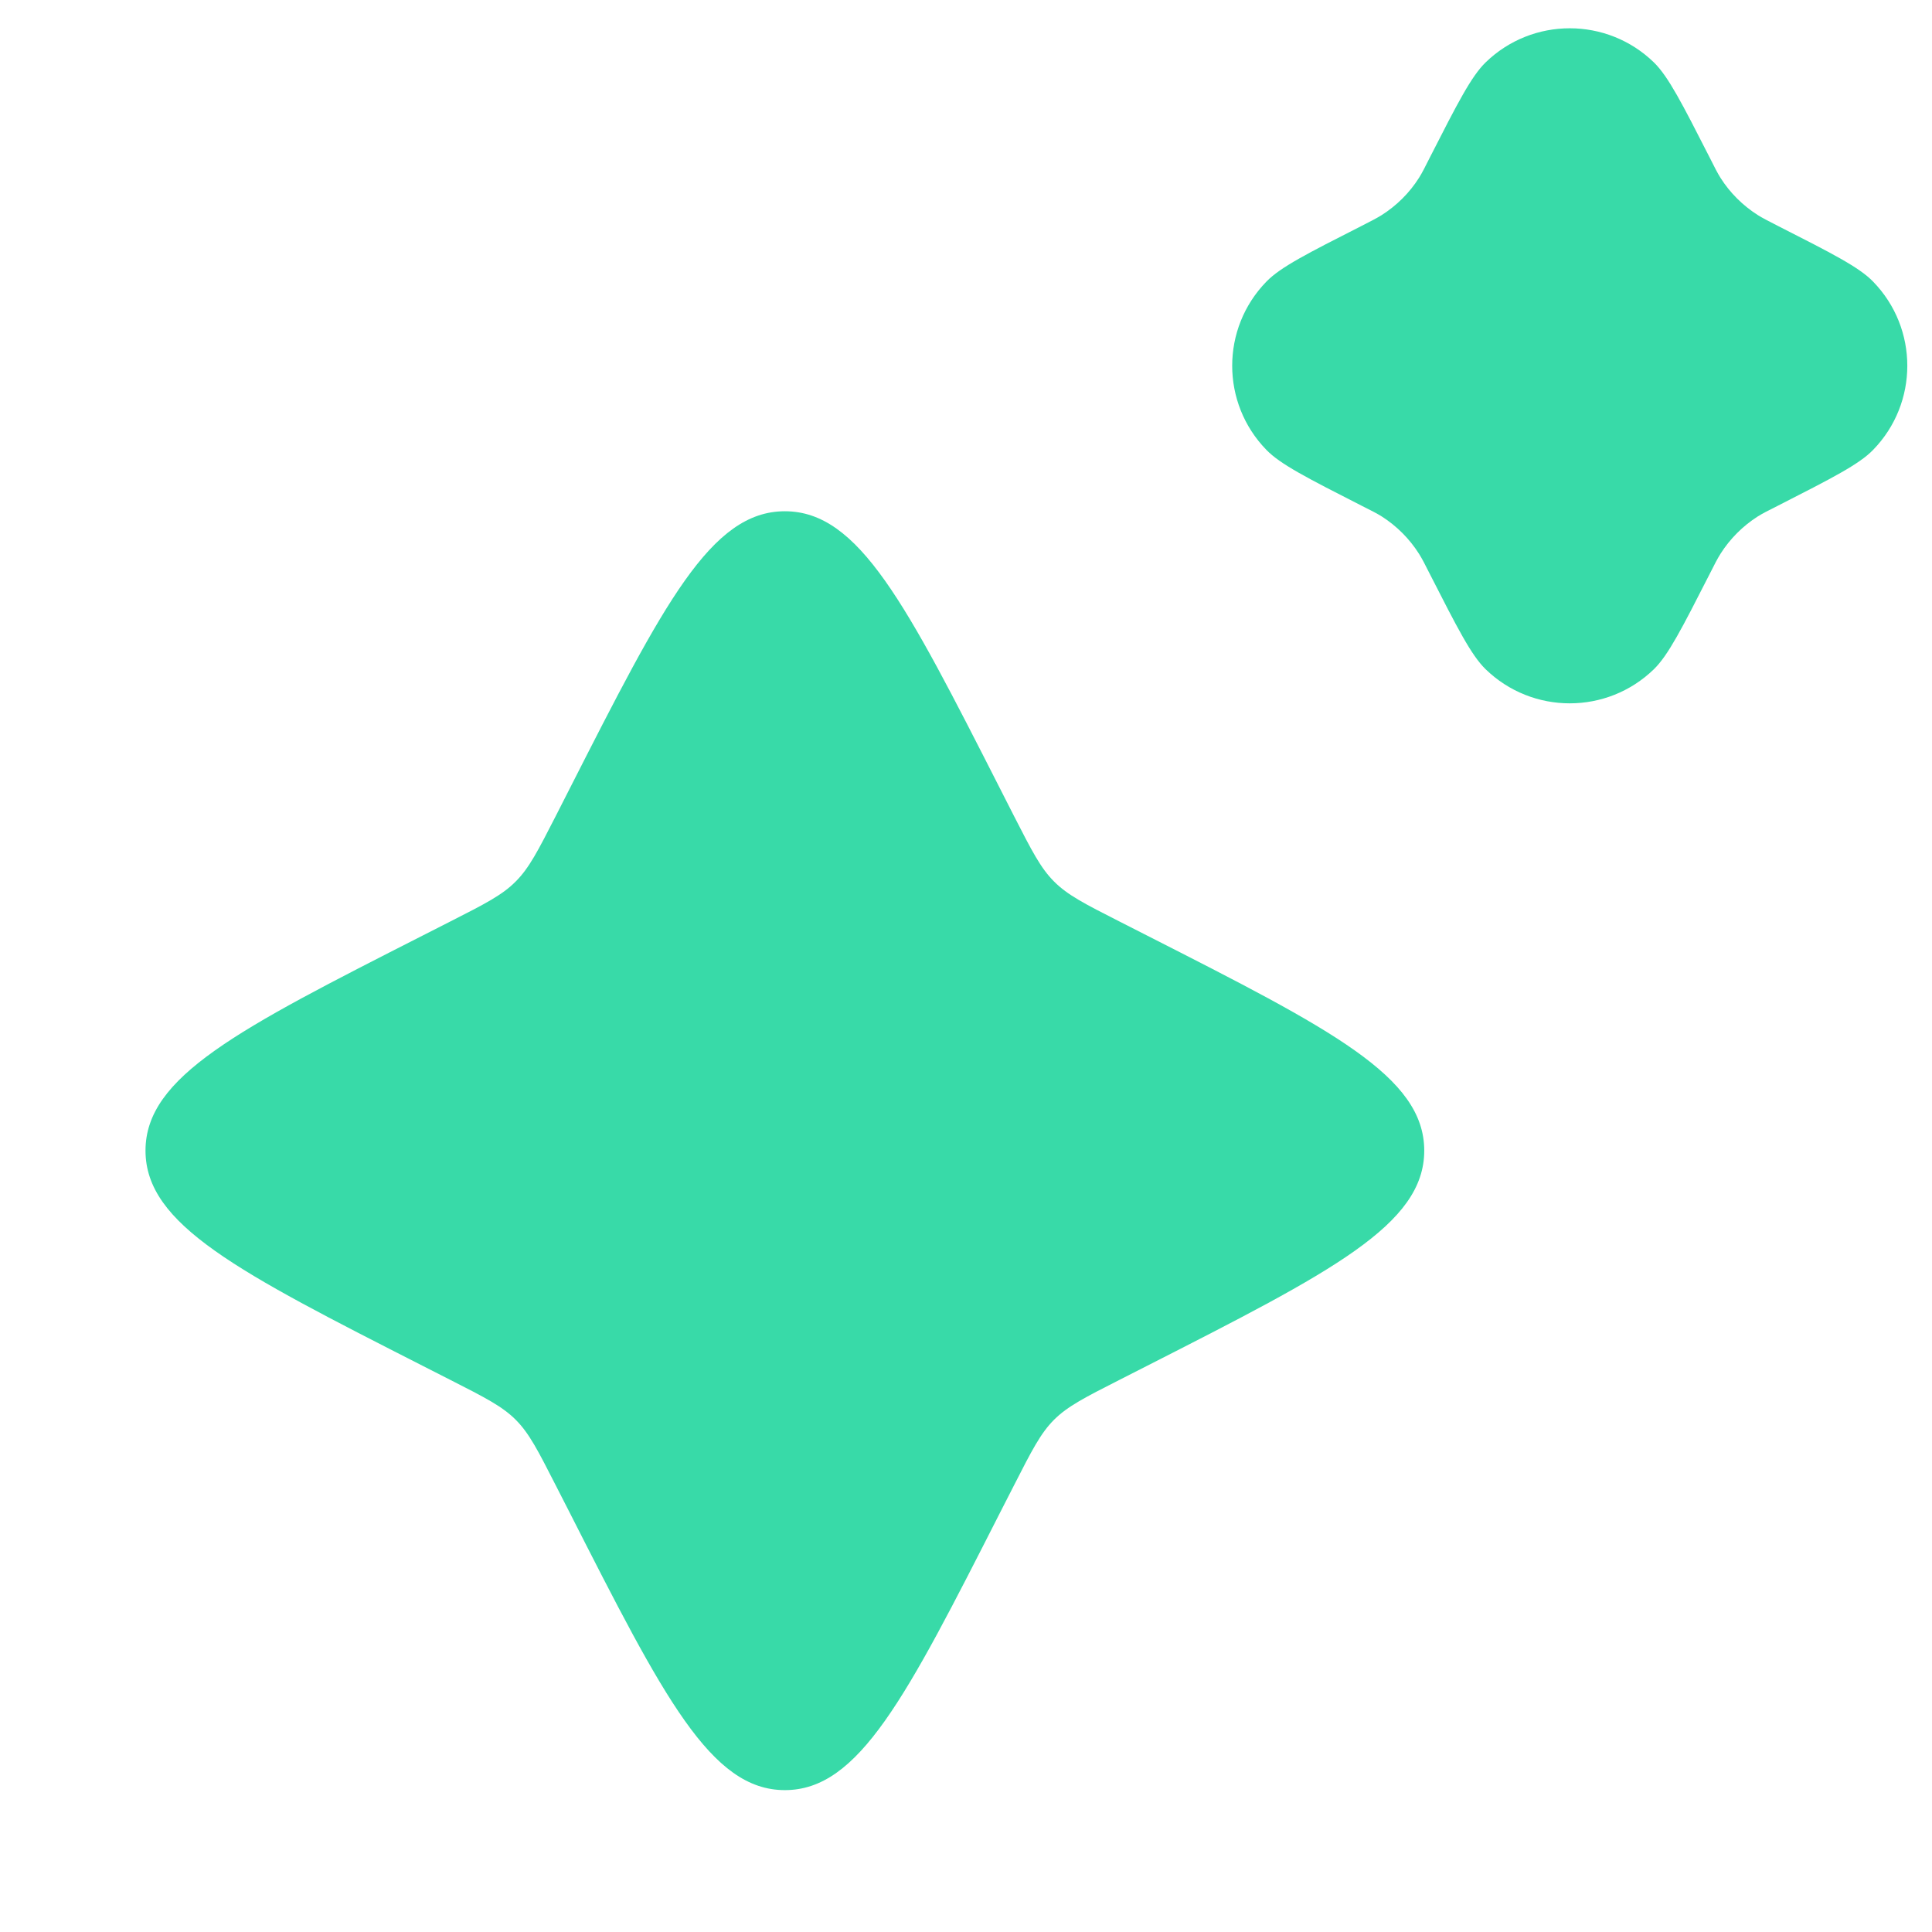
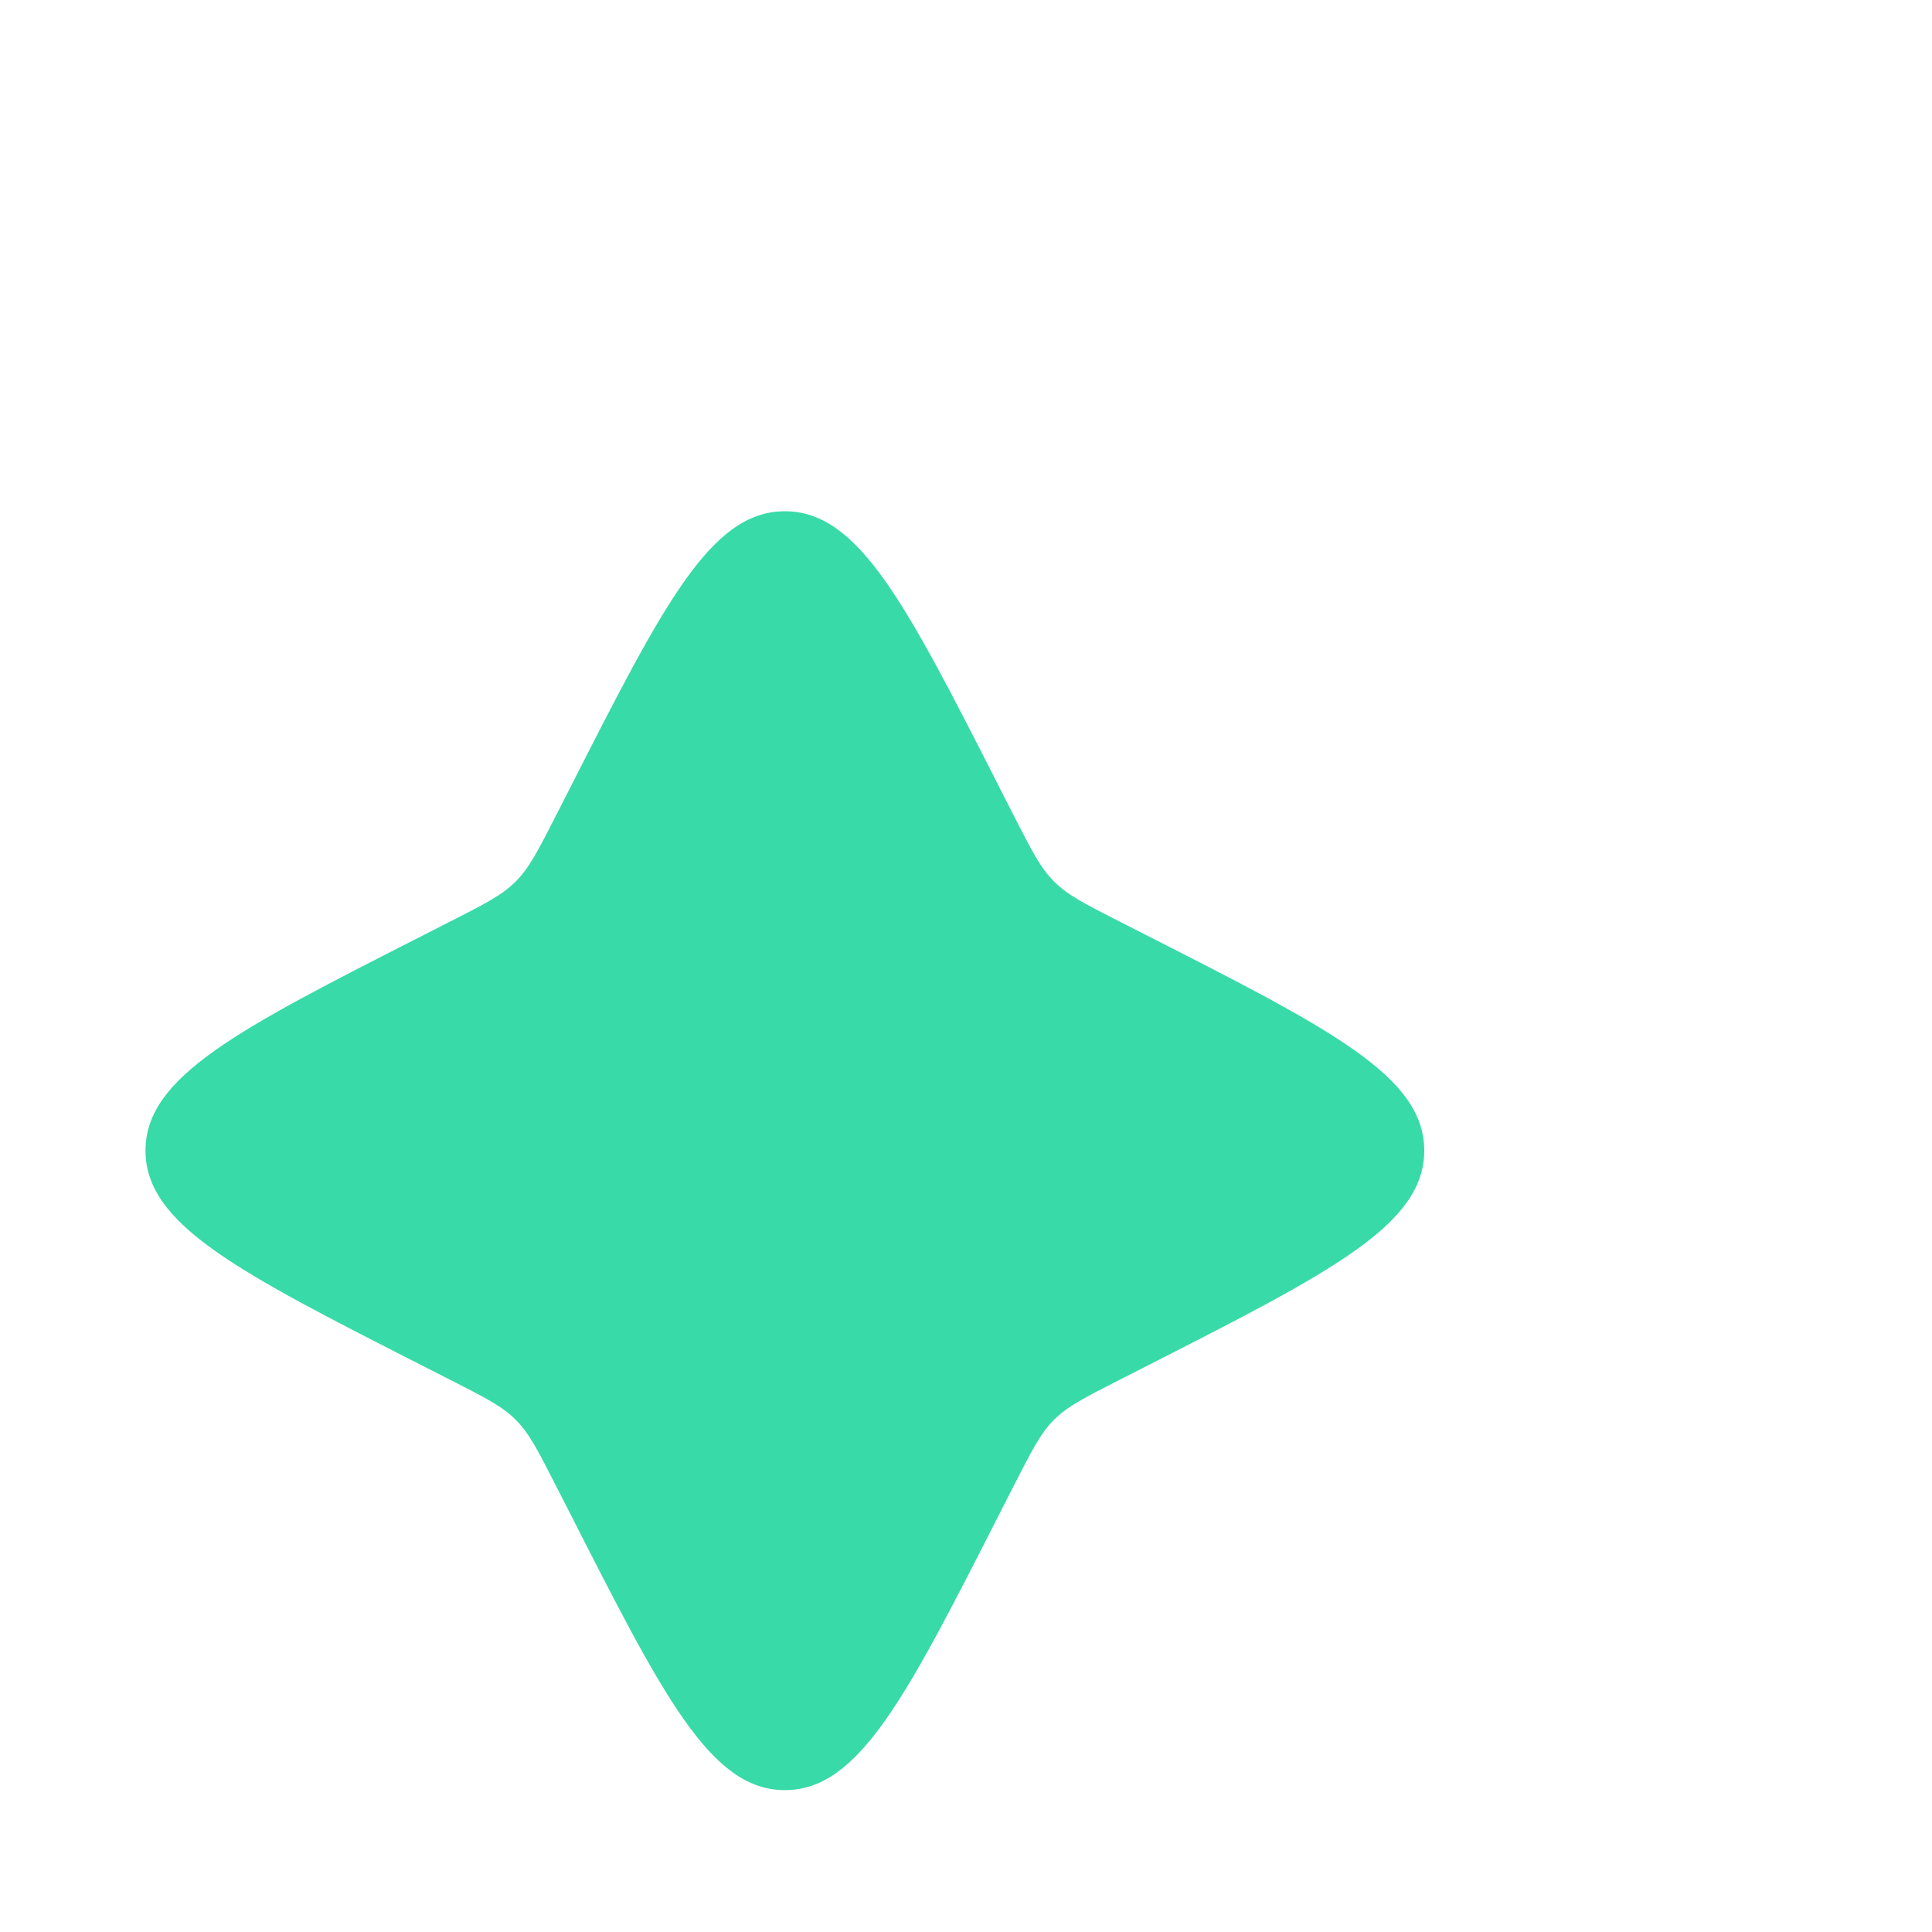
<svg xmlns="http://www.w3.org/2000/svg" width="16" height="16" viewBox="0 0 16 16" fill="none">
  <g clip-path="url(#clip0_13780_20013)">
    <path d="M4.718 6.531C5.497 5 5.887 4.234 6.5 4.234C7.113 4.234 7.503 5 8.282 6.531L8.397 6.757C8.544 7.044 8.617 7.188 8.729 7.3C8.841 7.413 8.985 7.486 9.272 7.632L9.498 7.747C11.03 8.526 11.795 8.916 11.795 9.529C11.795 10.142 11.03 10.532 9.498 11.312L9.272 11.427C8.985 11.573 8.841 11.646 8.729 11.758C8.617 11.87 8.544 12.014 8.397 12.302L8.282 12.527C7.503 14.059 7.113 14.825 6.5 14.825C5.887 14.825 5.497 14.059 4.718 12.527L4.603 12.302C4.456 12.014 4.383 11.87 4.271 11.758C4.159 11.646 4.015 11.573 3.728 11.427L3.502 11.312C1.97 10.532 1.205 10.142 1.205 9.529C1.205 8.916 1.97 8.526 3.502 7.747L3.728 7.632C4.015 7.486 4.159 7.413 4.271 7.3C4.383 7.188 4.456 7.044 4.603 6.757L4.718 6.531Z" fill="#38DAA8" />
-     <path d="M11.842 1.303C12.07 0.856 12.184 0.633 12.303 0.517C12.691 0.14 13.309 0.14 13.697 0.517C13.816 0.633 13.93 0.856 14.158 1.303C14.201 1.389 14.223 1.432 14.248 1.472C14.327 1.597 14.433 1.702 14.557 1.781C14.597 1.806 14.64 1.828 14.726 1.872C15.173 2.099 15.397 2.213 15.512 2.332C15.89 2.72 15.89 3.338 15.512 3.726C15.397 3.845 15.173 3.959 14.726 4.187C14.64 4.23 14.597 4.252 14.557 4.277C14.433 4.356 14.327 4.462 14.248 4.587C14.223 4.627 14.201 4.669 14.158 4.755C13.93 5.202 13.816 5.426 13.697 5.542C13.309 5.919 12.691 5.919 12.303 5.542C12.184 5.426 12.07 5.202 11.842 4.755C11.799 4.669 11.777 4.627 11.752 4.587C11.673 4.462 11.567 4.356 11.443 4.277C11.403 4.252 11.36 4.23 11.274 4.187C10.827 3.959 10.603 3.845 10.488 3.726C10.11 3.338 10.11 2.72 10.488 2.332C10.603 2.213 10.827 2.099 11.274 1.872C11.36 1.828 11.403 1.806 11.443 1.781C11.567 1.702 11.673 1.597 11.752 1.472C11.777 1.432 11.799 1.389 11.842 1.303Z" fill="#38DAA8" />
  </g>
  <defs>
    <clipPath id="clip0_13780_20013">
      <rect width="16" height="16" fill="white" transform="translate(0 0.006)" />
    </clipPath>
  </defs>
</svg>